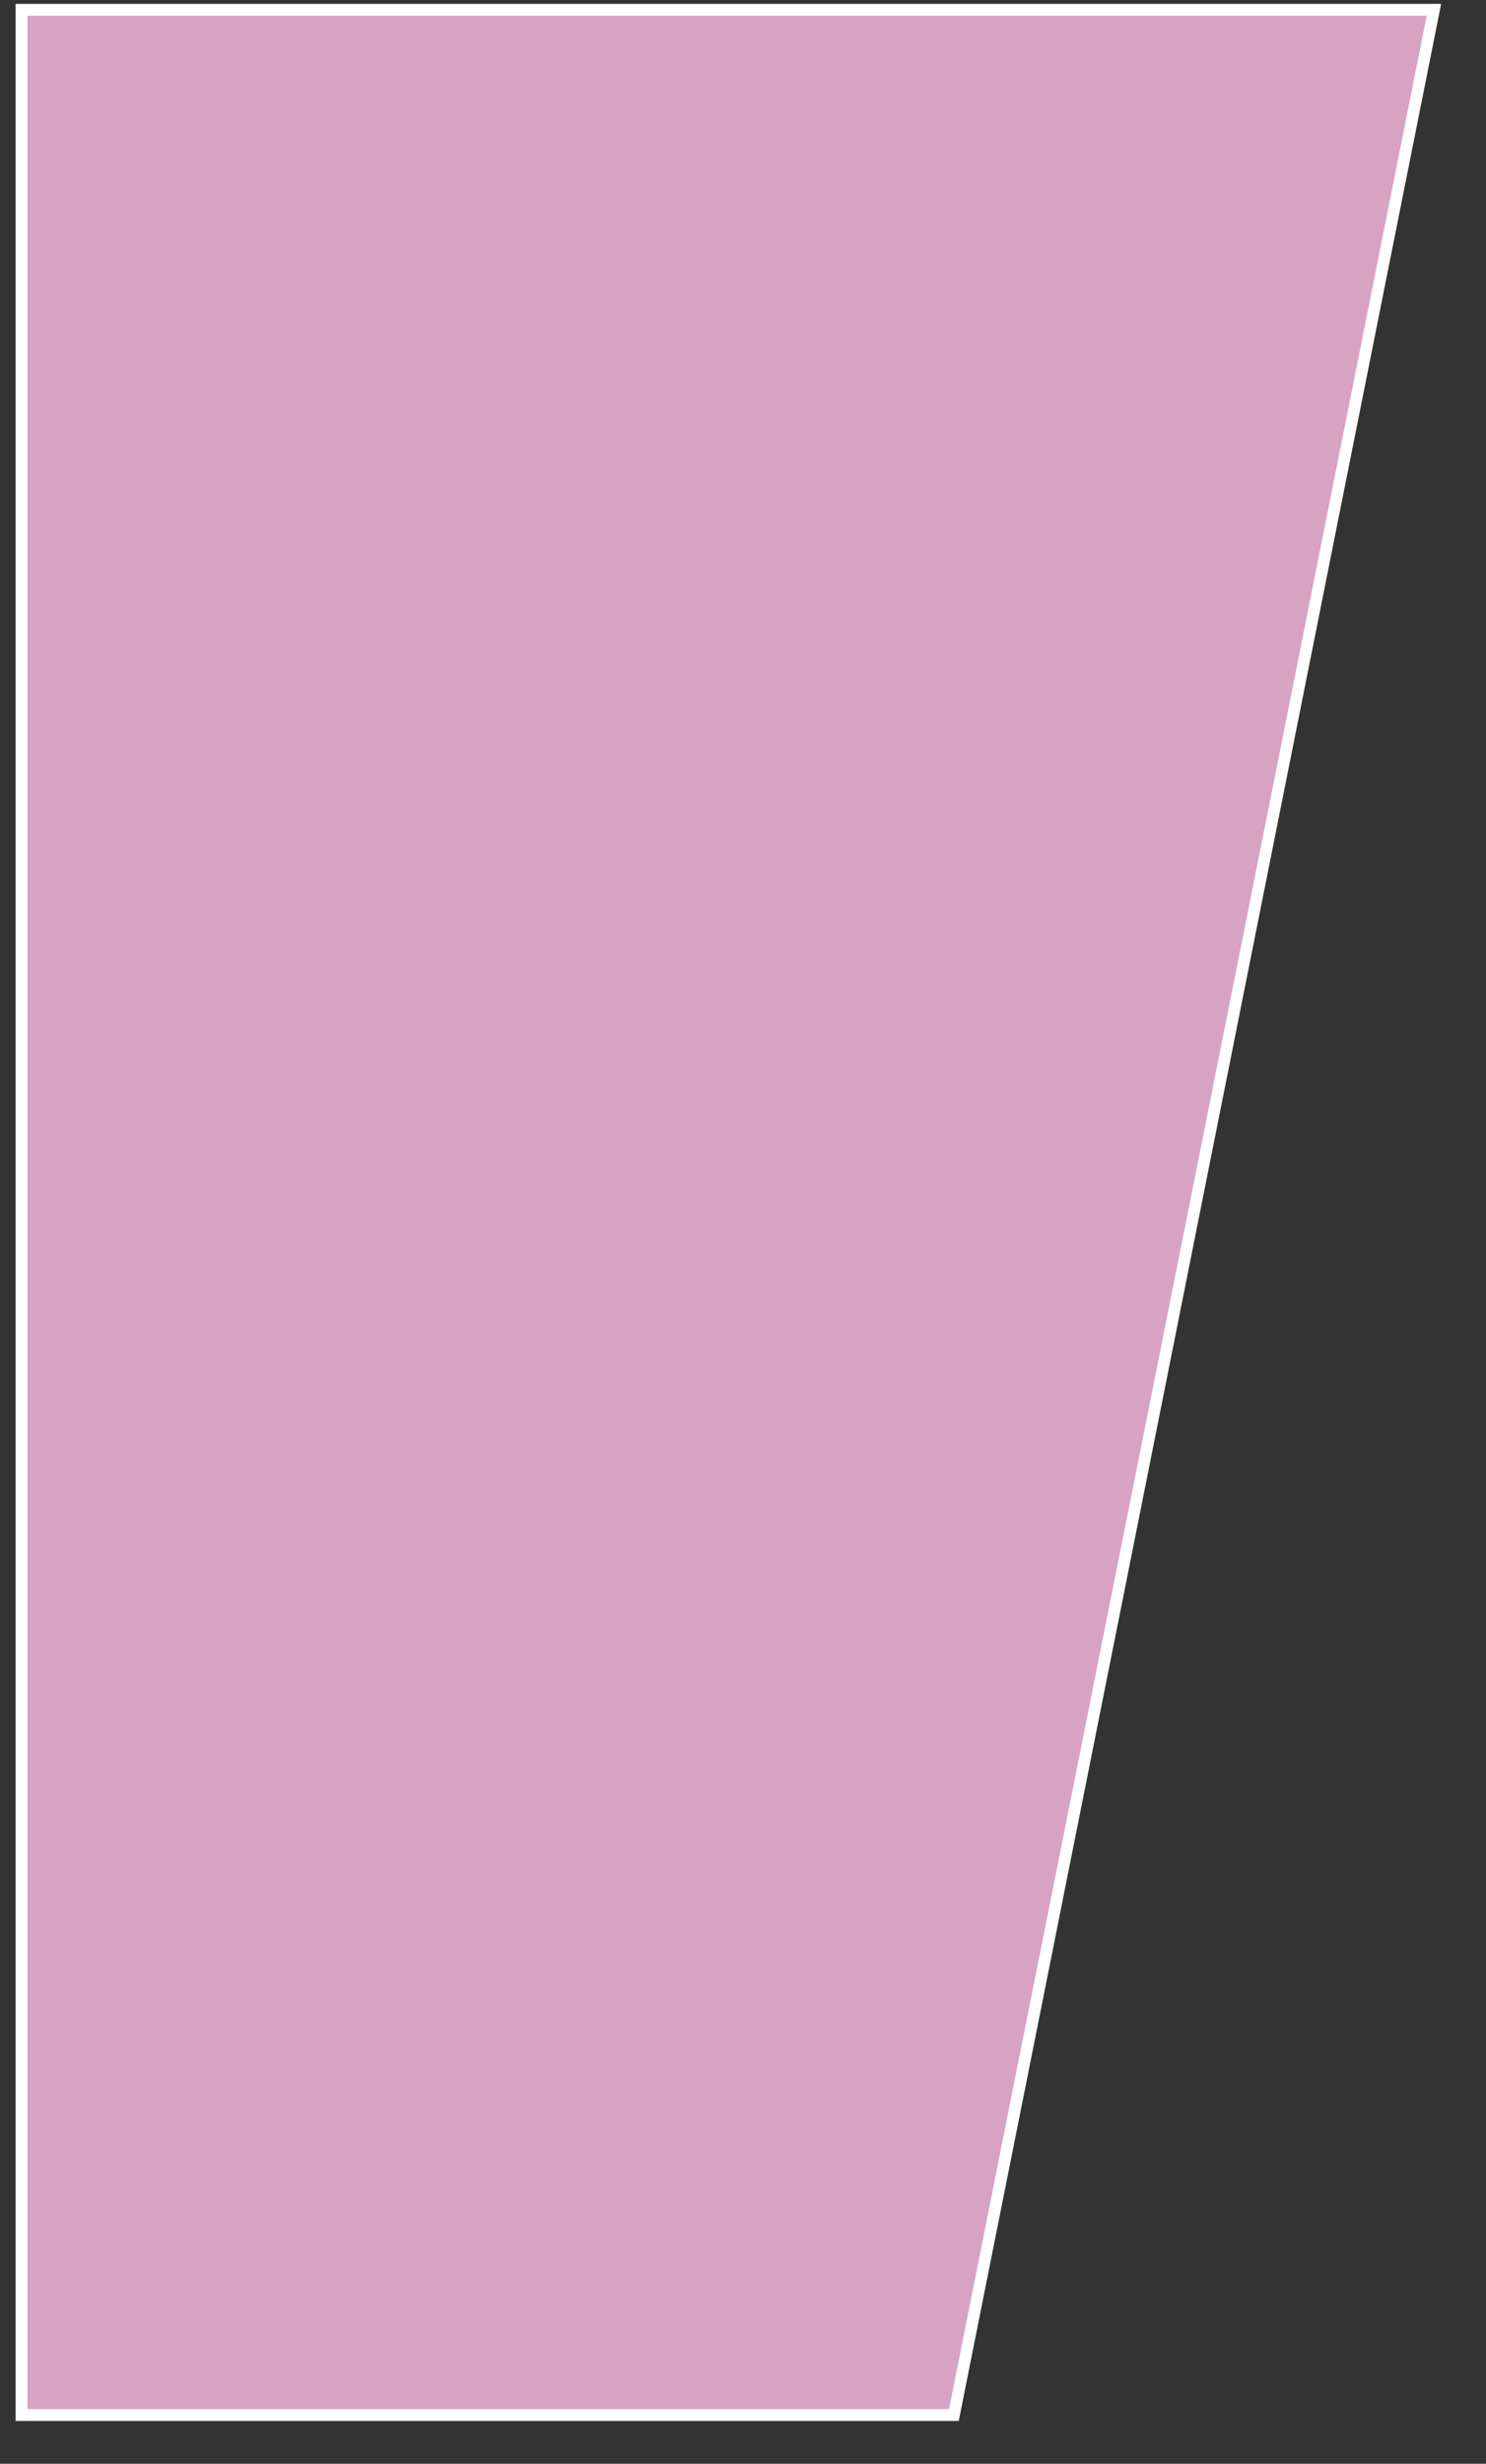
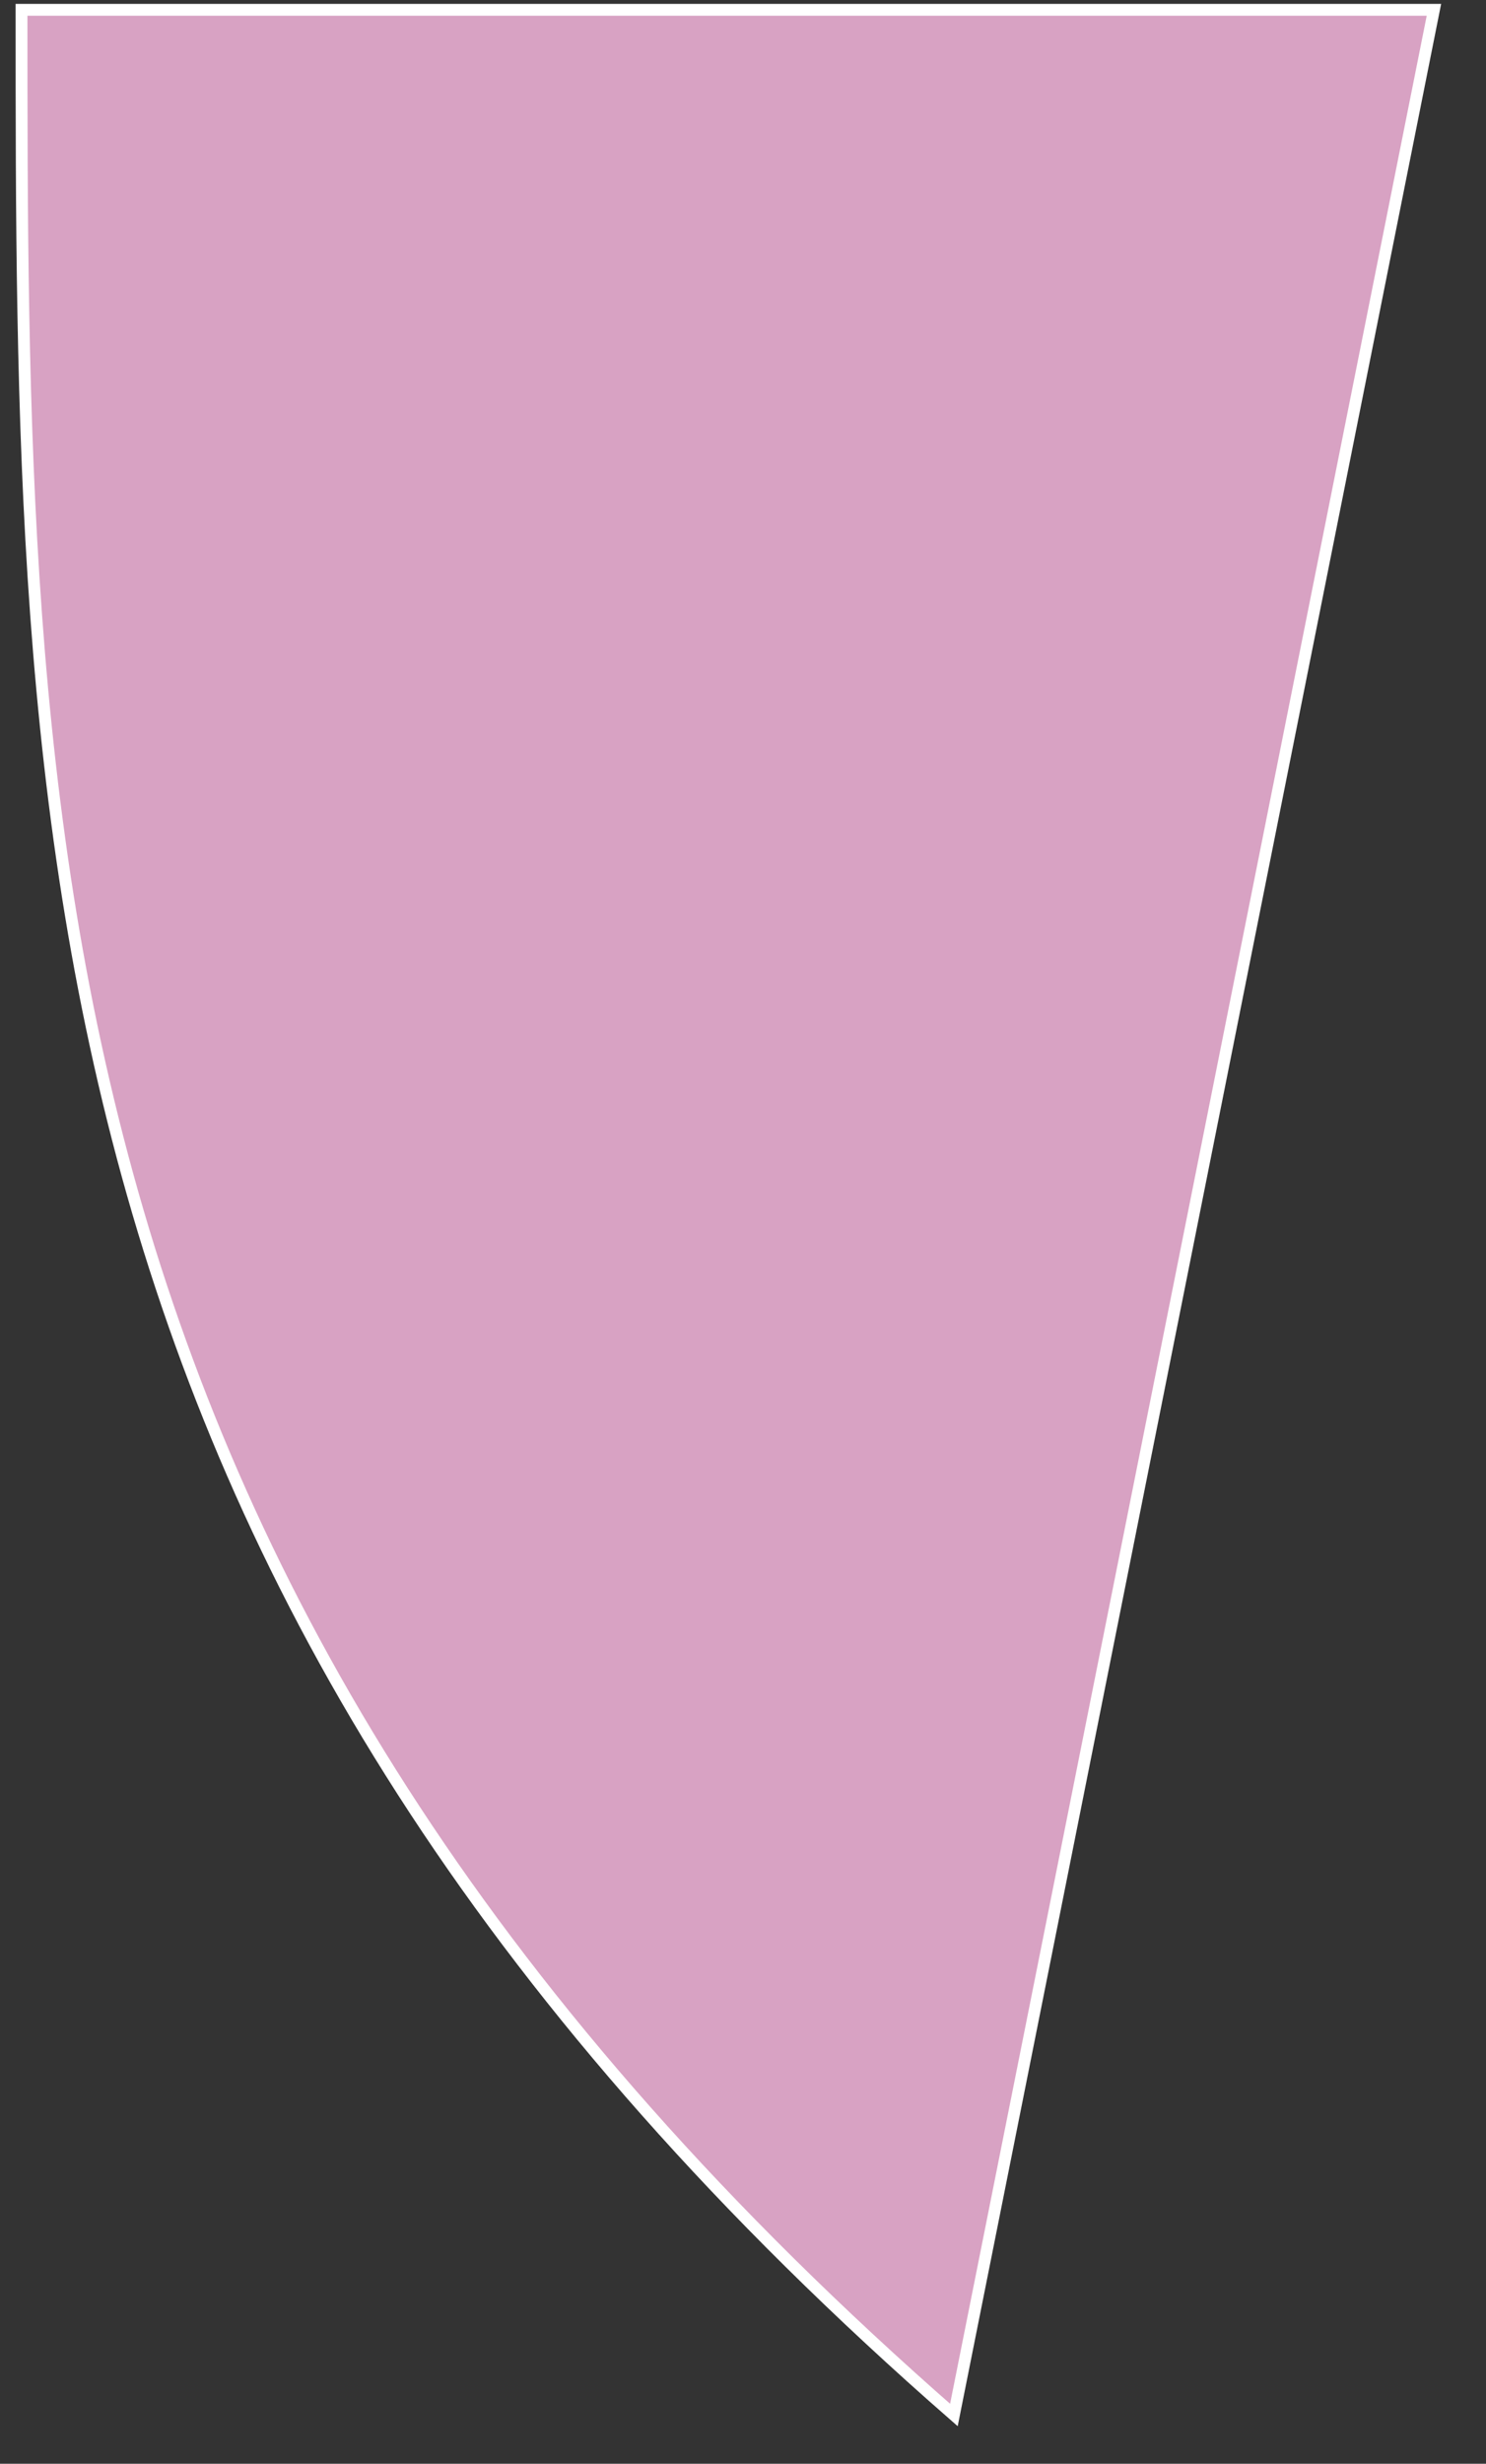
<svg xmlns="http://www.w3.org/2000/svg" viewBox="0 0 112.99 187.23" data-guides="{&quot;vertical&quot;:[],&quot;horizontal&quot;:[]}">
  <rect x="0" y="0" width="112.99" height="187.23" fill="#333333" stroke="none" />
  <defs />
-   <path fill="#d8a2c3" stroke="white" fill-opacity="1" stroke-width="0.9" stroke-opacity="1" id="tSvg892af7da10" title="Path 2" d="M109.031 0.745C109.031 0.745 72.531 183.524 72.531 183.524C72.531 183.524 16.134 183.524 1.637 183.524C1.637 121.612 1.637 62.657 1.637 0.745C32.348 0.745 109.031 0.745 109.031 0.745Z" />
+   <path fill="#d8a2c3" stroke="white" fill-opacity="1" stroke-width="0.9" stroke-opacity="1" id="tSvg892af7da10" title="Path 2" d="M109.031 0.745C109.031 0.745 72.531 183.524 72.531 183.524C1.637 121.612 1.637 62.657 1.637 0.745C32.348 0.745 109.031 0.745 109.031 0.745Z" />
</svg>